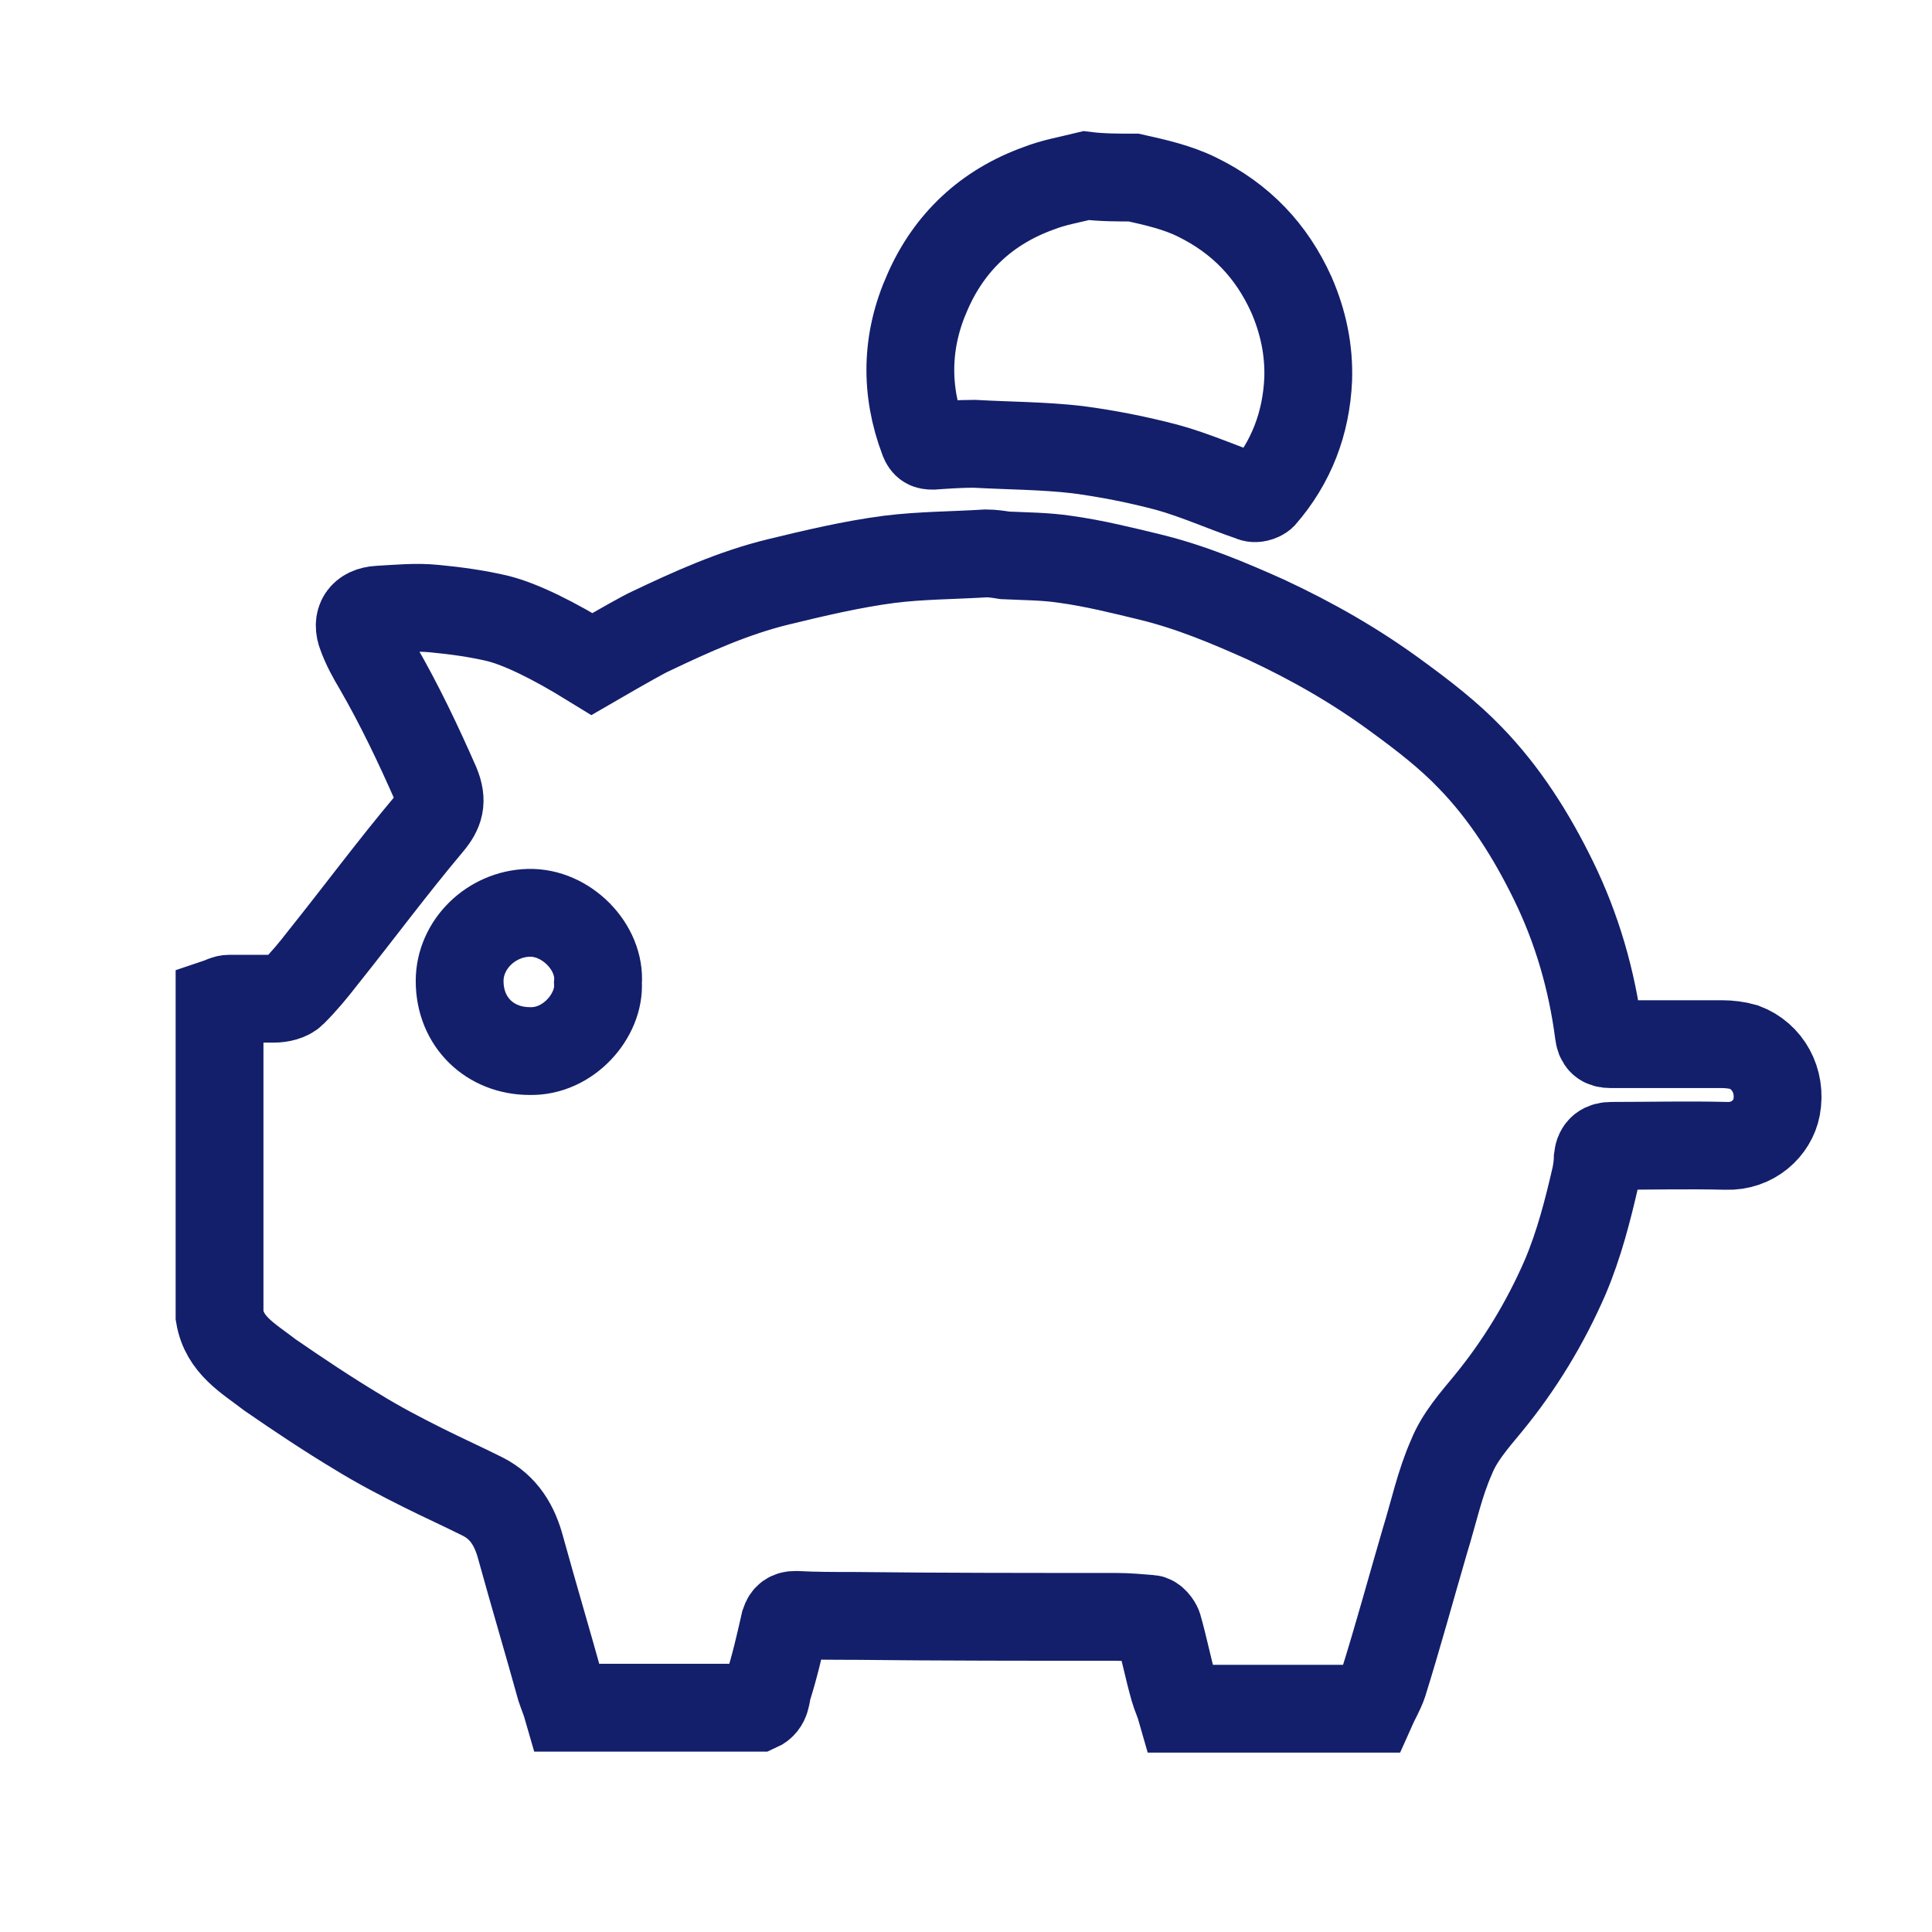
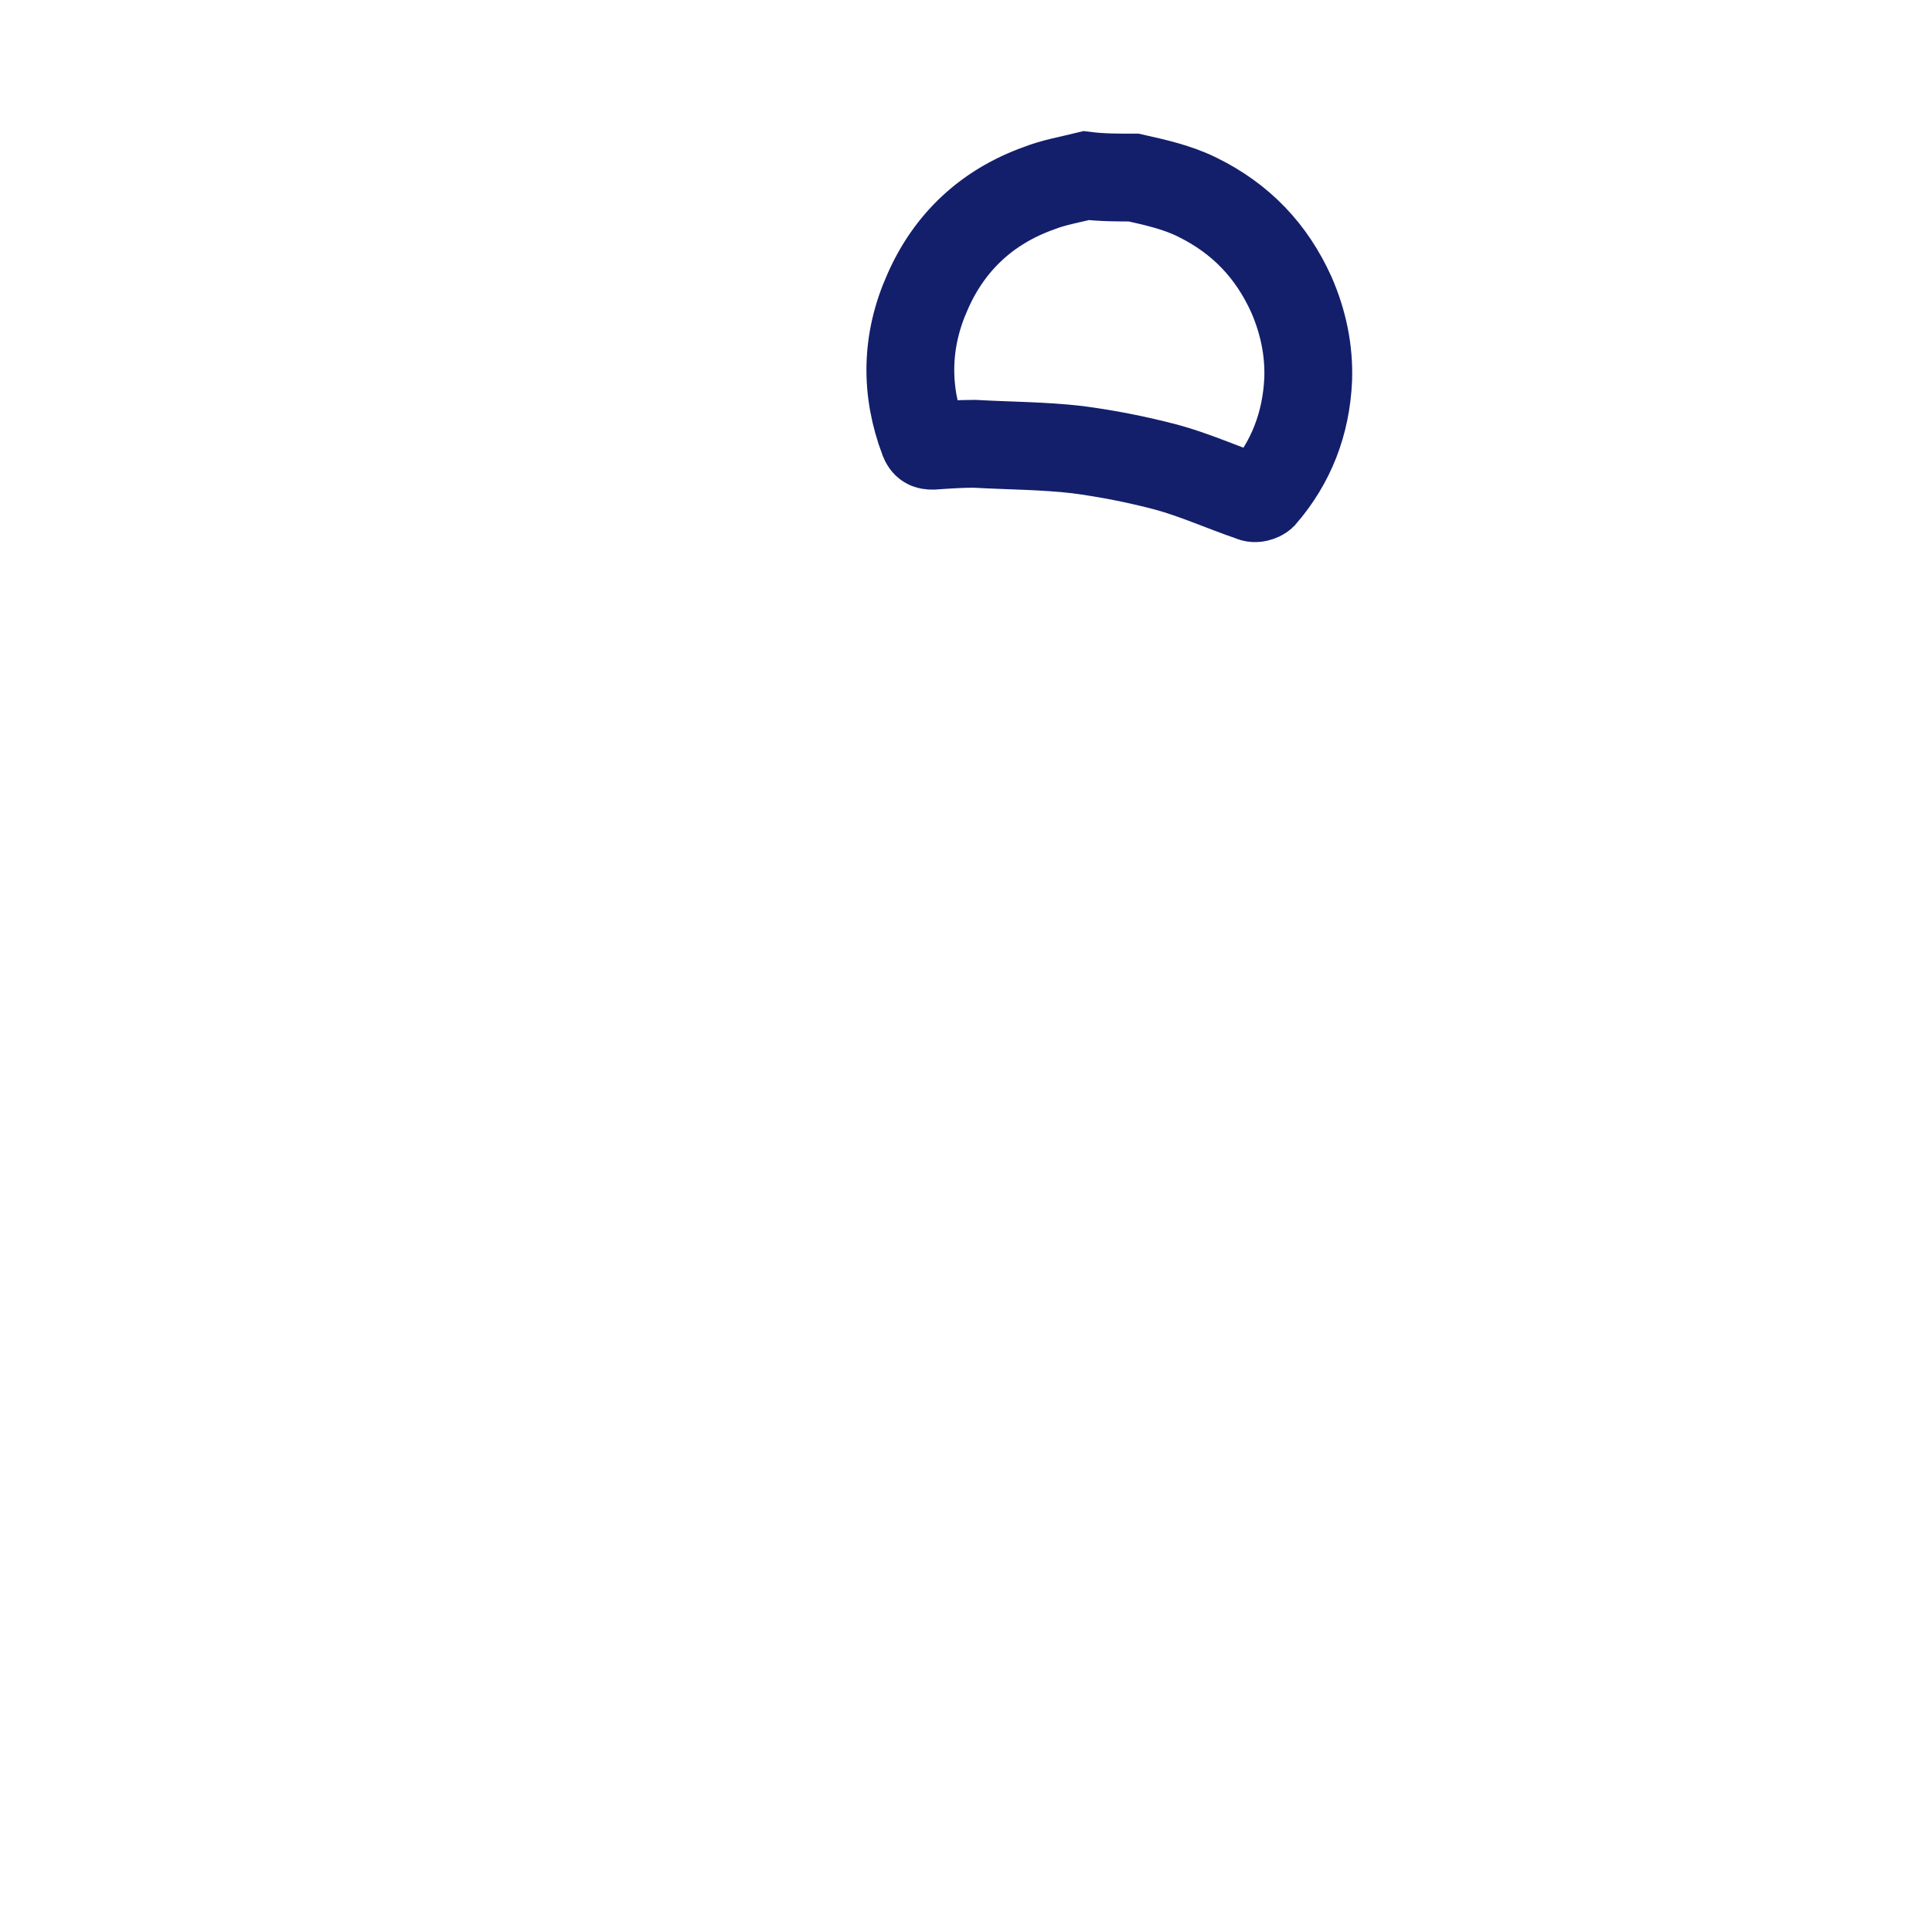
<svg xmlns="http://www.w3.org/2000/svg" width="44px" height="44px" viewBox="0 0 44 44" version="1.1">
  <title>Cuenta credito y tarjeta ahorro</title>
  <desc>Created with Sketch.</desc>
  <g id="Cuenta-credito-y-tarjeta-ahorro" stroke="none" stroke-width="1" fill="none" fill-rule="evenodd">
    <g id="Group-29" transform="translate(5, 4)" fill-rule="nonzero" stroke="#131F6B" stroke-width="2">
-       <path d="M1.13686838e-13,25.964 C1.13686838e-13,23.58 1.13686838e-13,21.197 1.13686838e-13,18.813 C0.068,18.79 0.135,18.745 0.225,18.745 C0.563,18.745 0.9,18.745 1.238,18.745 C1.395,18.745 1.575,18.7 1.665,18.61 C1.913,18.363 2.138,18.093 2.363,17.801 C3.173,16.789 3.938,15.754 4.77,14.765 C5.018,14.473 5.085,14.248 4.928,13.865 C4.523,12.943 4.095,12.044 3.6,11.189 C3.465,10.964 3.33,10.717 3.24,10.47 C3.105,10.132 3.263,9.907 3.623,9.885 C4.05,9.862 4.478,9.817 4.905,9.862 C5.378,9.907 5.873,9.975 6.345,10.087 C6.87,10.222 7.583,10.567 8.483,11.122 C9.233,10.687 9.675,10.44 9.81,10.38 C10.755,9.93 11.7,9.503 12.713,9.255 C13.545,9.053 14.4,8.85 15.255,8.738 C15.975,8.648 16.74,8.648 17.461,8.603 C17.596,8.603 17.753,8.626 17.888,8.648 C18.361,8.67 18.811,8.67 19.261,8.738 C19.913,8.828 20.543,8.985 21.196,9.143 C22.118,9.368 22.973,9.727 23.828,10.11 C24.886,10.604 25.876,11.167 26.821,11.864 C27.406,12.291 27.991,12.741 28.486,13.258 C29.273,14.068 29.881,15.035 30.376,16.047 C30.916,17.149 31.253,18.318 31.411,19.532 C31.433,19.712 31.501,19.78 31.681,19.78 C32.536,19.78 33.368,19.78 34.224,19.78 C34.381,19.78 34.561,19.802 34.719,19.847 C35.259,20.05 35.574,20.612 35.461,21.219 C35.371,21.691 34.921,22.119 34.314,22.096 C33.436,22.074 32.581,22.096 31.703,22.096 C31.523,22.096 31.411,22.164 31.388,22.366 C31.388,22.501 31.366,22.636 31.343,22.771 C31.163,23.558 30.961,24.345 30.646,25.087 C30.196,26.122 29.611,27.089 28.891,27.966 C28.576,28.348 28.238,28.73 28.058,29.18 C27.788,29.787 27.653,30.439 27.451,31.092 C27.136,32.171 26.843,33.25 26.506,34.33 C26.438,34.532 26.326,34.712 26.236,34.915 C24.796,34.915 23.333,34.915 21.893,34.915 C21.848,34.757 21.781,34.622 21.736,34.465 C21.601,33.993 21.511,33.52 21.376,33.048 C21.353,32.981 21.263,32.868 21.196,32.868 C20.926,32.846 20.678,32.823 20.408,32.823 C18.428,32.823 16.425,32.823 14.445,32.801 C13.995,32.801 13.568,32.801 13.118,32.778 C12.983,32.778 12.915,32.823 12.87,32.958 C12.758,33.453 12.645,33.948 12.488,34.442 C12.443,34.6 12.465,34.802 12.263,34.892 C10.823,34.892 9.36,34.892 7.92,34.892 C7.875,34.735 7.808,34.577 7.763,34.442 C7.47,33.385 7.155,32.328 6.863,31.271 C6.728,30.754 6.48,30.327 5.985,30.08 C5.535,29.855 5.085,29.652 4.635,29.427 C4.14,29.18 3.623,28.91 3.15,28.618 C2.475,28.213 1.8,27.763 1.148,27.313 C0.653,26.931 0.113,26.639 1.13686838e-13,25.964 Z M8.618,18.386 C8.685,17.576 7.898,16.766 7.043,16.789 C6.188,16.811 5.468,17.508 5.468,18.341 C5.468,19.285 6.165,19.937 7.065,19.937 C7.943,19.96 8.663,19.128 8.618,18.386 Z" id="Shape" />
      <path d="M20.821,0.044 C21.317,0.155 21.814,0.266 22.265,0.489 C23.259,0.977 23.958,1.71 24.41,2.709 C24.681,3.331 24.816,3.975 24.793,4.641 C24.748,5.641 24.41,6.529 23.755,7.284 C23.71,7.328 23.575,7.373 23.507,7.328 C22.852,7.106 22.22,6.818 21.566,6.64 C20.889,6.462 20.211,6.329 19.534,6.24 C18.767,6.151 17.977,6.151 17.187,6.107 C16.871,6.107 16.555,6.129 16.239,6.151 C16.126,6.151 16.081,6.129 16.036,6.018 C15.607,4.886 15.629,3.753 16.126,2.643 C16.623,1.51 17.48,0.711 18.654,0.289 C18.993,0.155 19.376,0.089 19.737,0 C20.099,0.044 20.46,0.044 20.821,0.044 Z" id="Path" />
    </g>
  </g>
</svg>